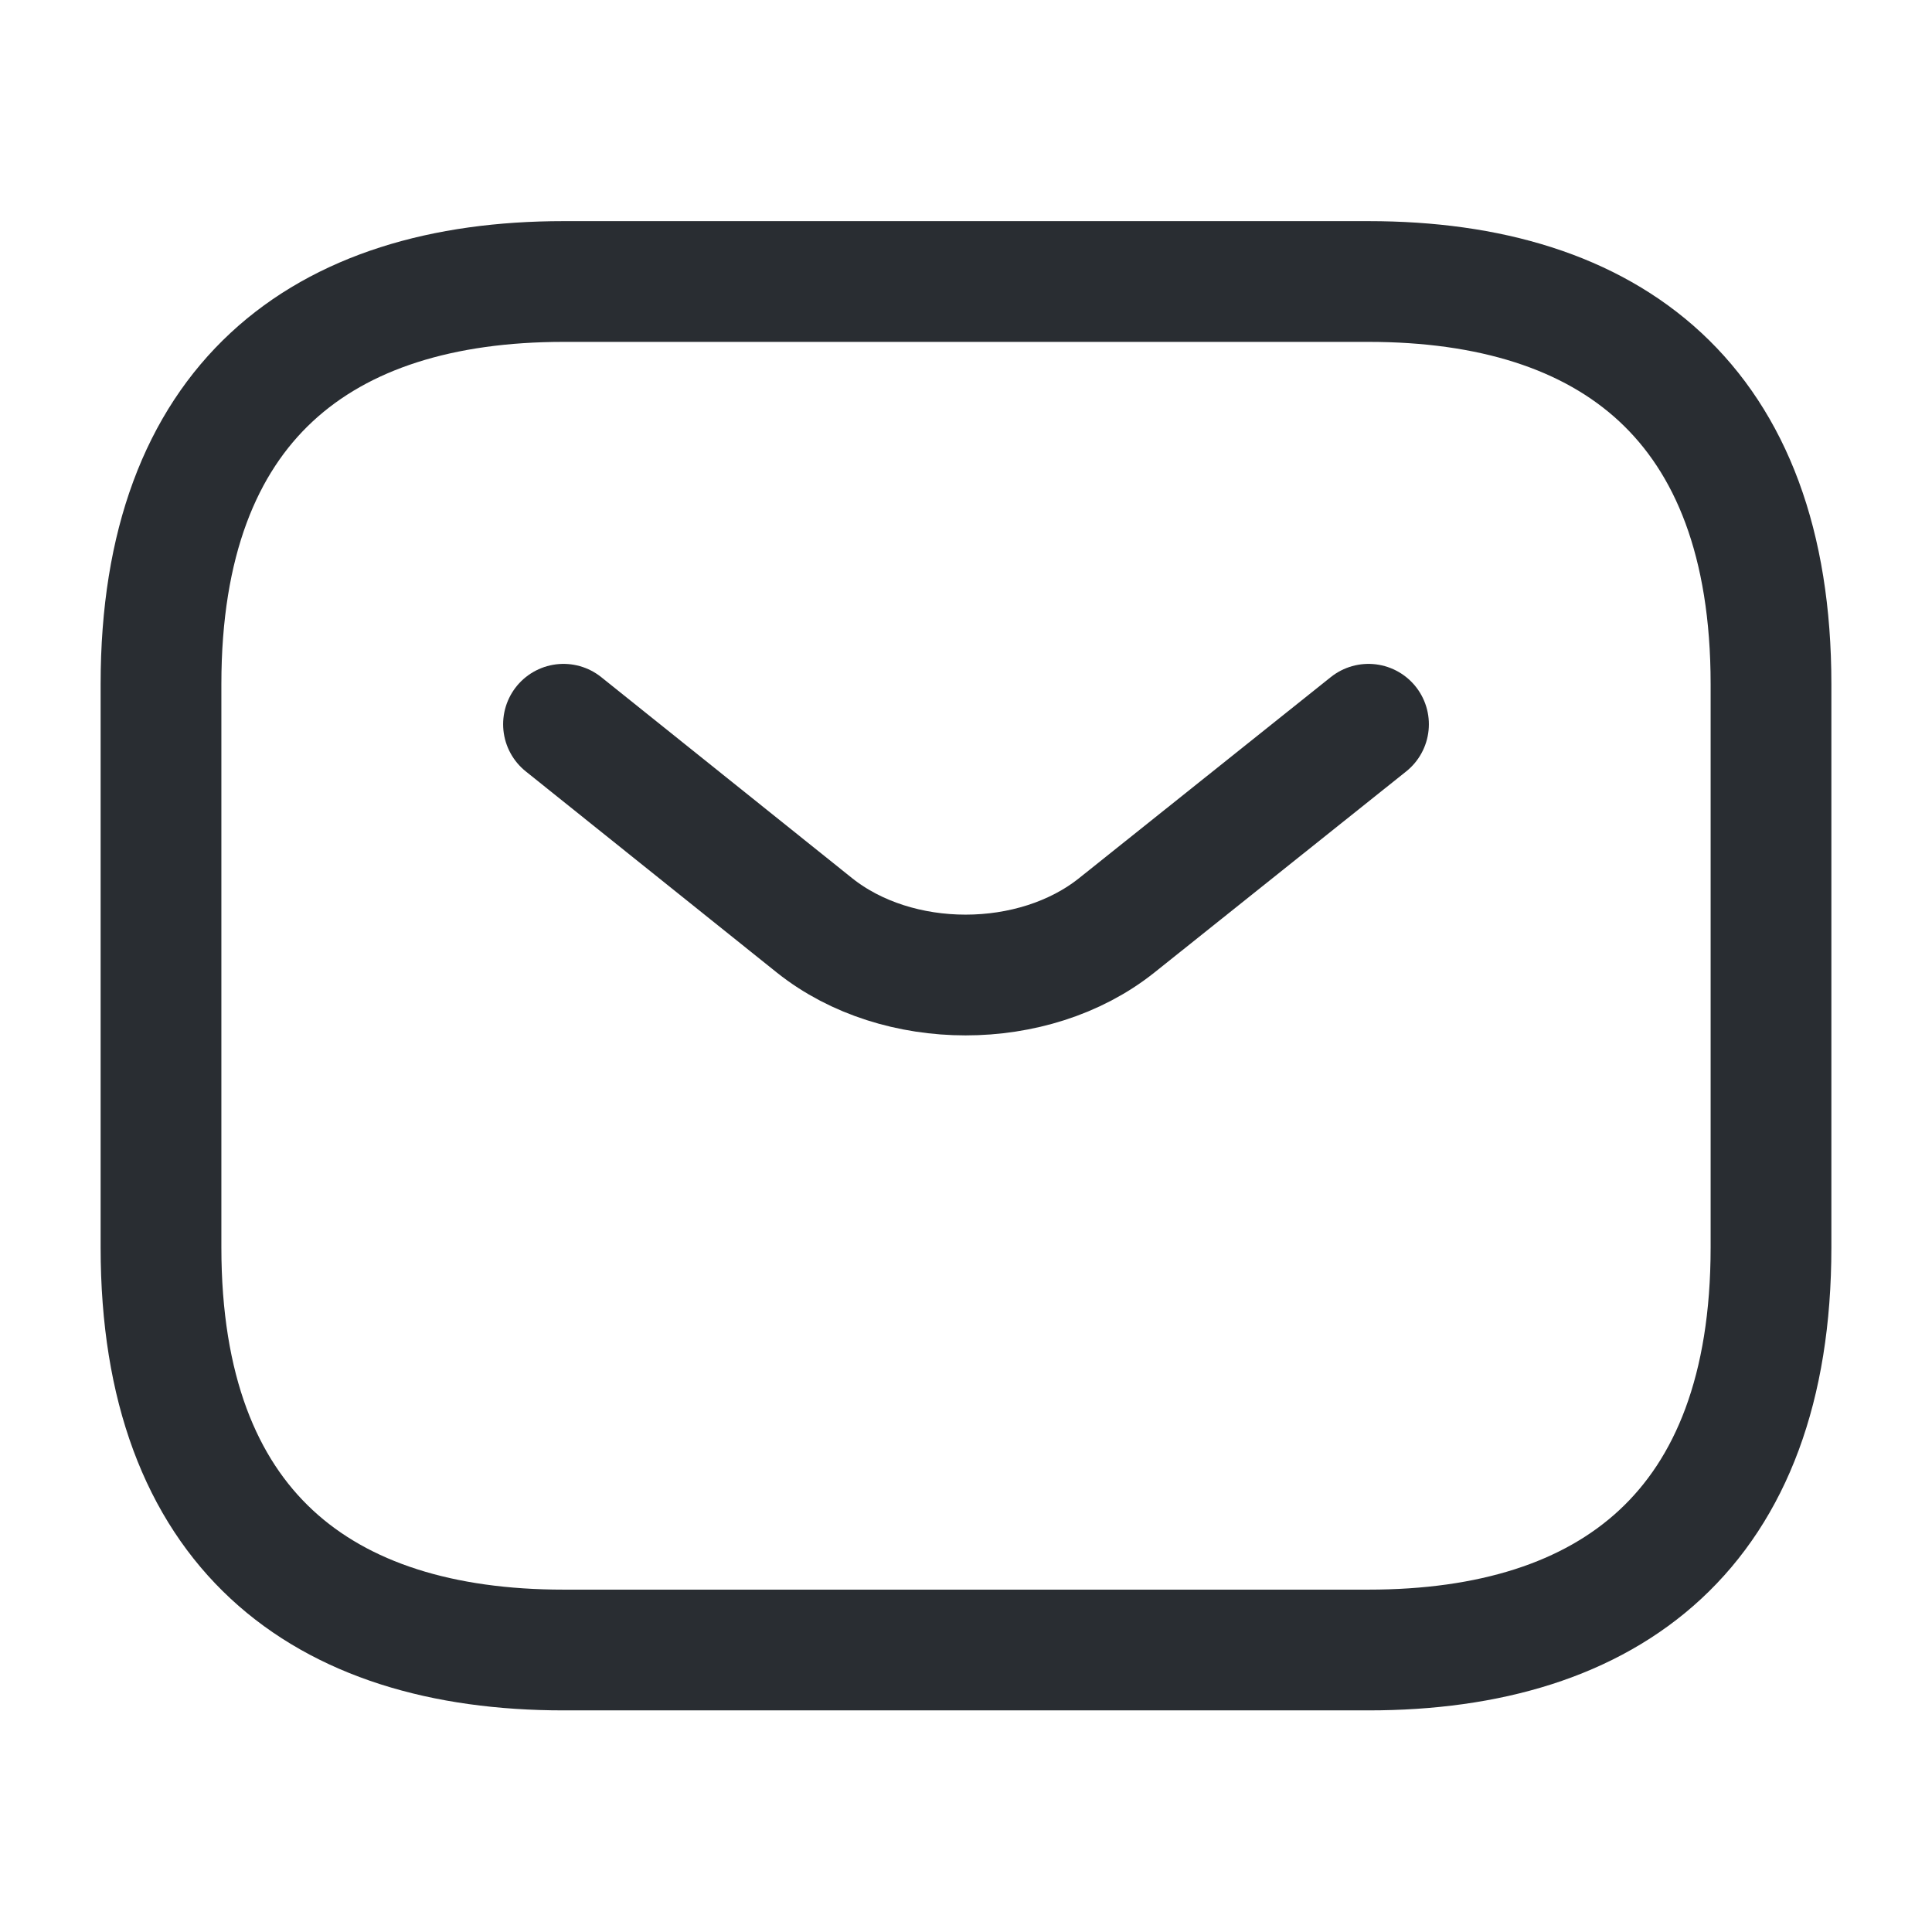
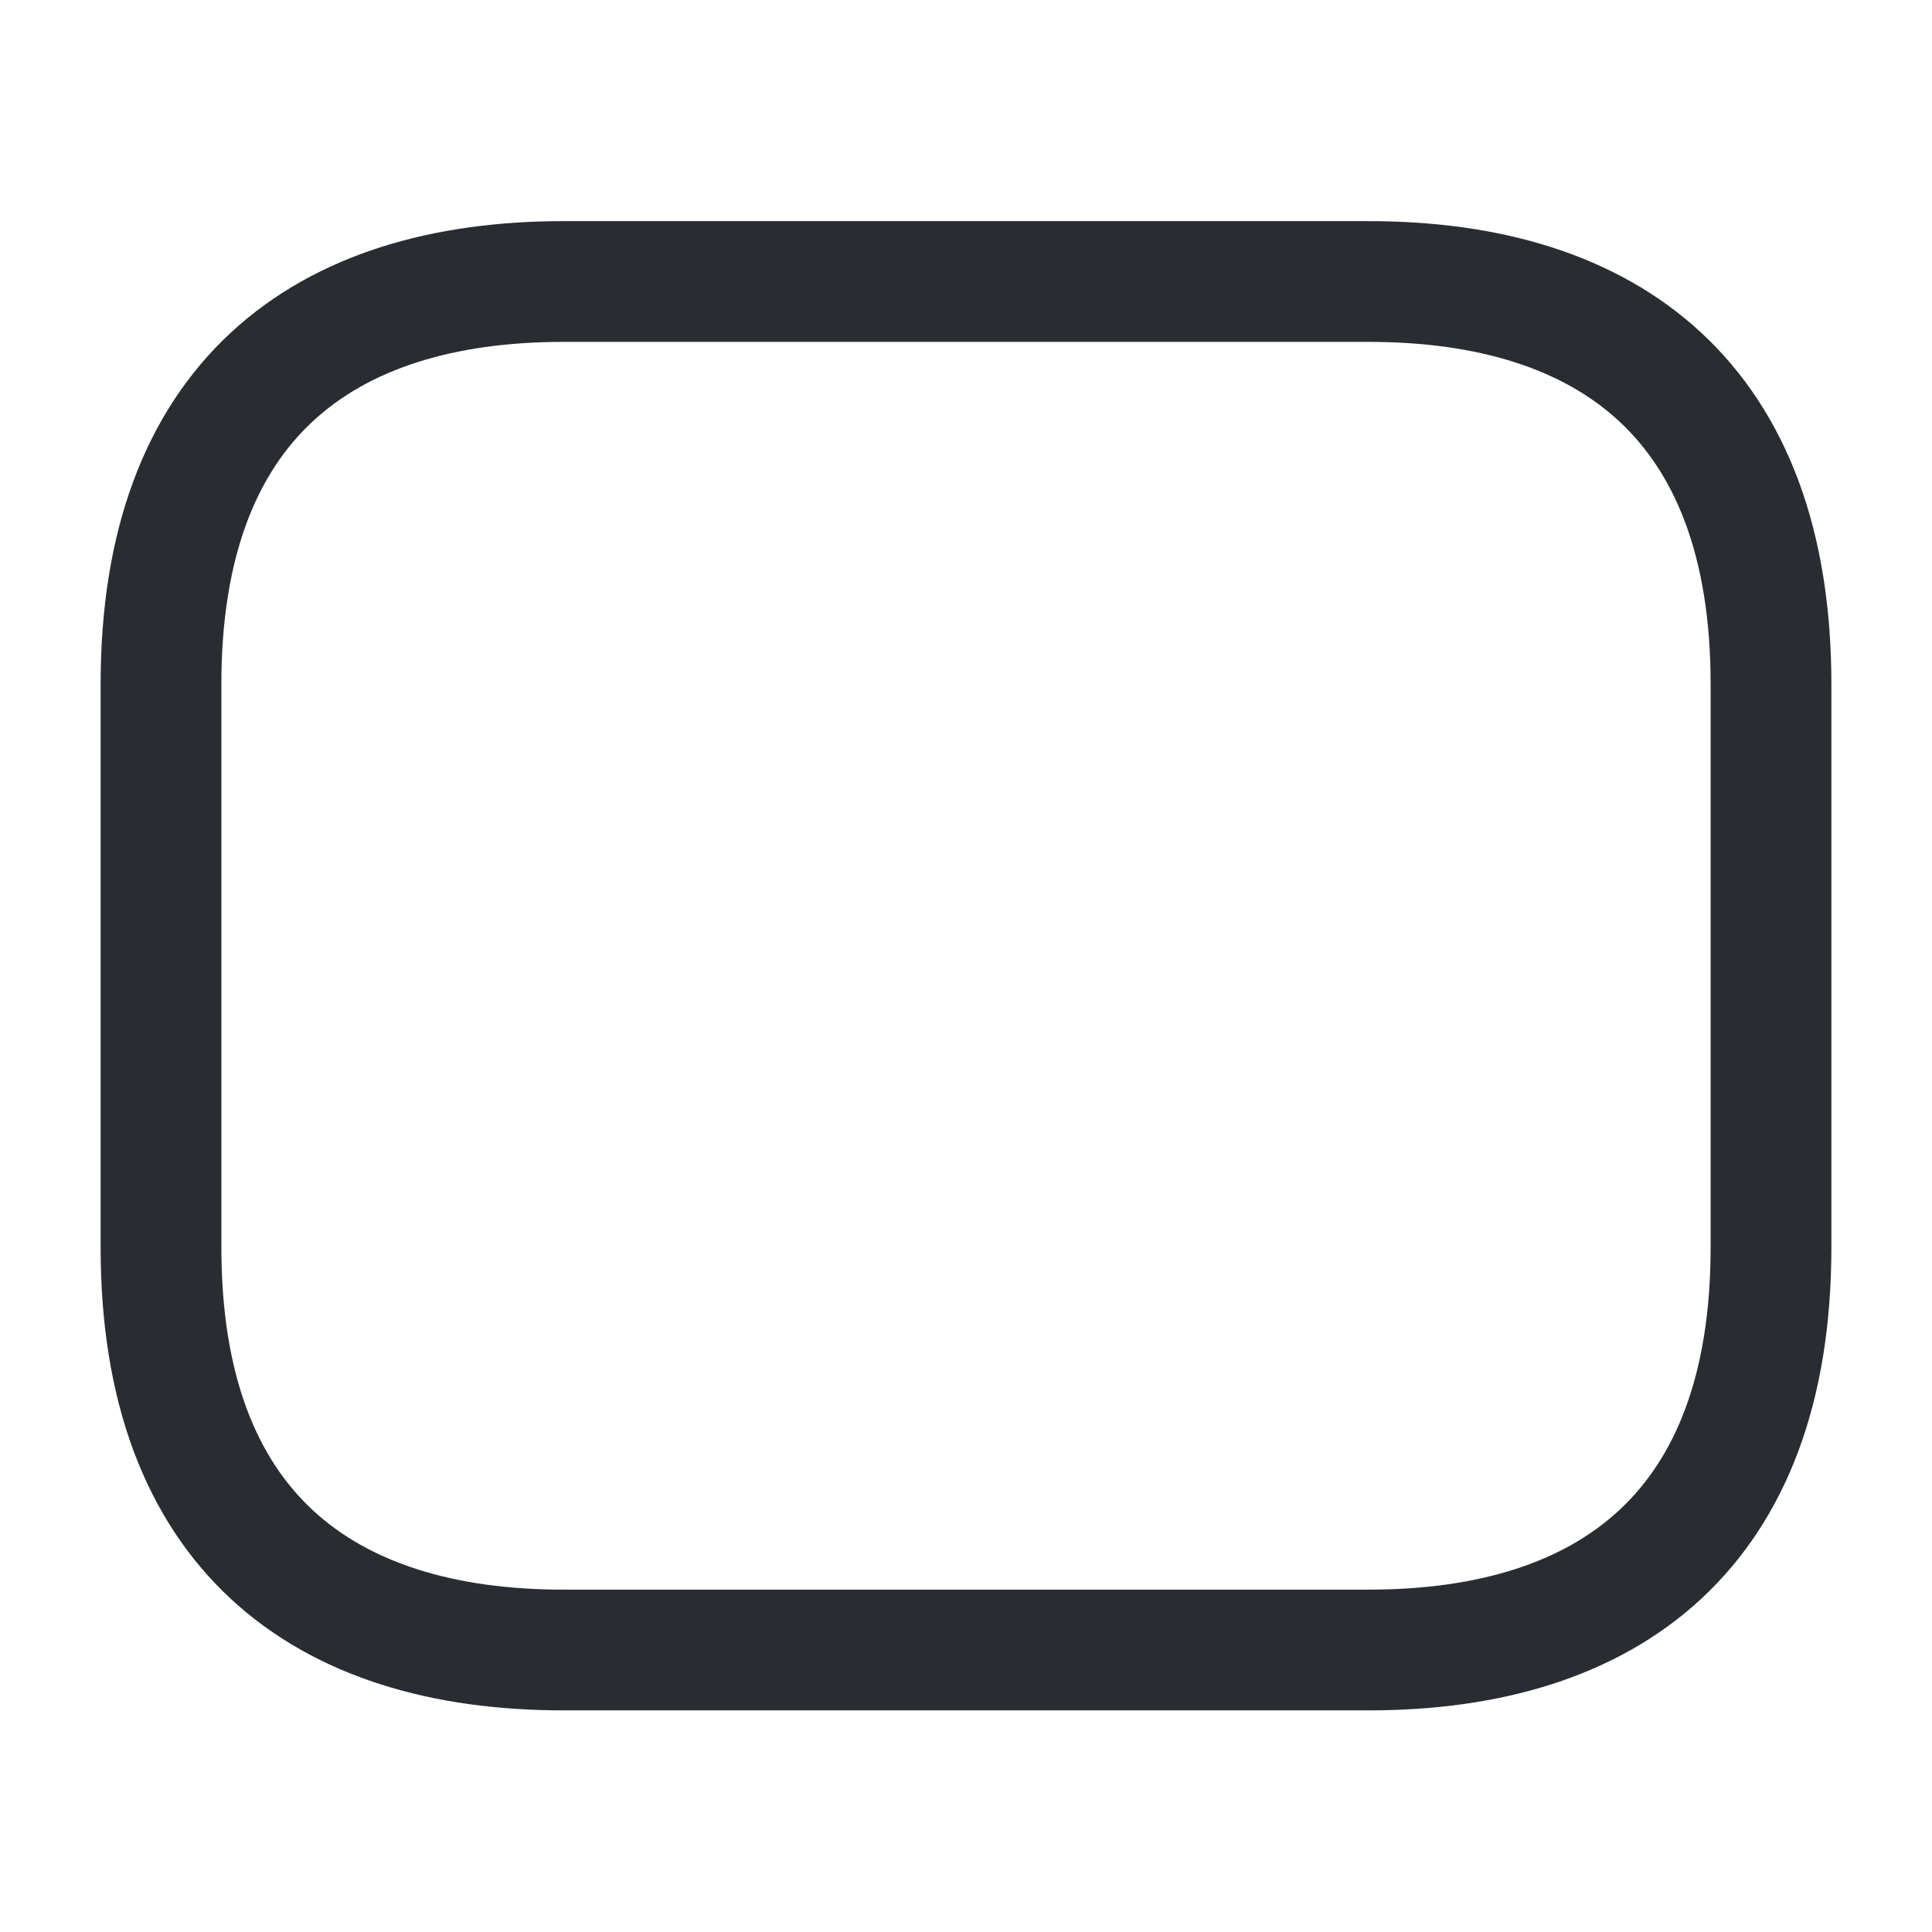
<svg xmlns="http://www.w3.org/2000/svg" width="24" height="24" viewBox="0 0 24 24" fill="none">
  <path d="M17 20.497H7C4 20.497 2 18.997 2 15.497V8.497C2 4.997 4 3.497 7 3.497H17C20 3.497 22 4.997 22 8.497V15.497C22 18.997 20 20.497 17 20.497Z" stroke="#292D32" stroke-width="1.5" stroke-miterlimit="10" stroke-linecap="round" stroke-linejoin="round" />
-   <path d="M17 8.997L13.87 11.497C12.84 12.317 11.15 12.317 10.12 11.497L7 8.997" stroke="#292D32" stroke-width="1.5" stroke-miterlimit="10" stroke-linecap="round" stroke-linejoin="round" />
</svg>